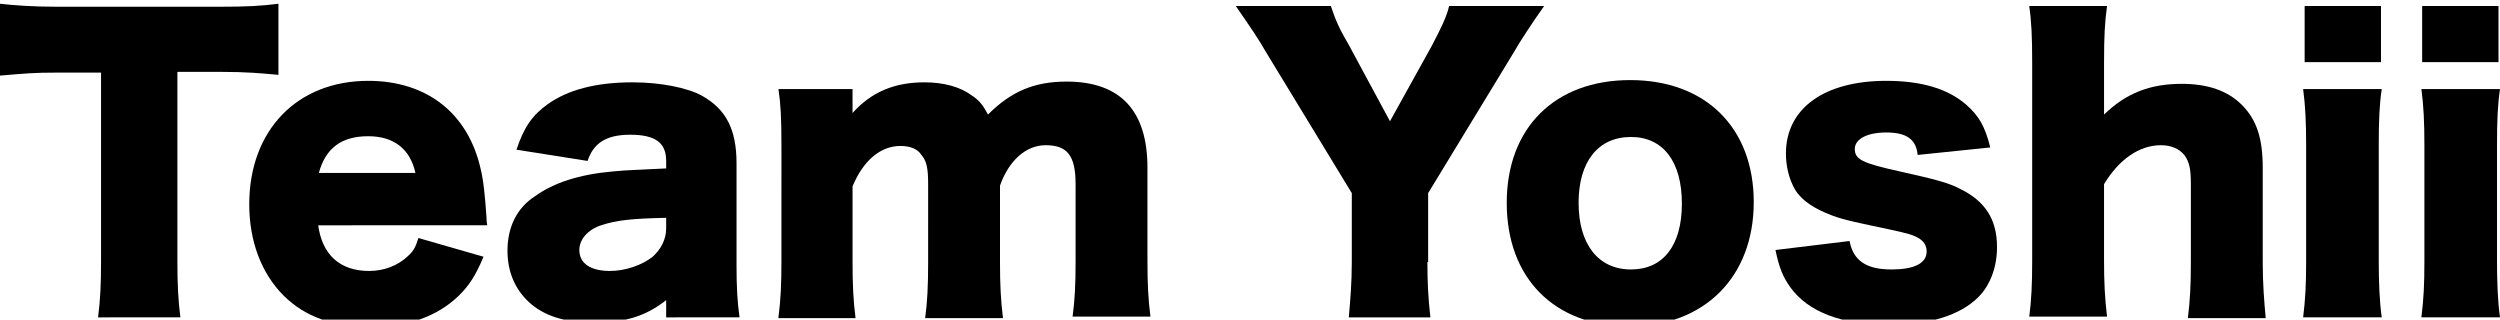
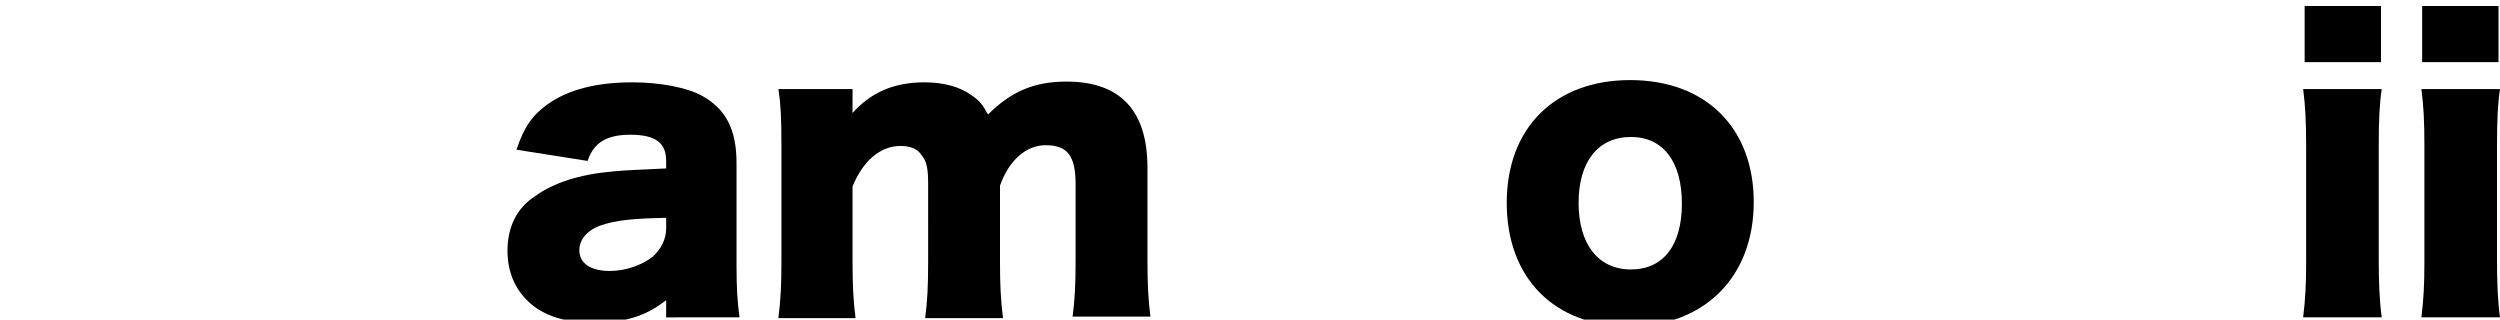
<svg xmlns="http://www.w3.org/2000/svg" version="1.1" id="レイヤー_1" x="0px" y="0px" viewBox="0 0 334 42.7" style="enable-background:new 0 0 334 42.7;" xml:space="preserve">
  <g>
-     <path d="M23.7,34.9c0,3,0.1,5.2,0.4,7.5H13.1c0.3-2.3,0.4-4.4,0.4-7.5V9.7H7.6c-3.1,0-4,0.1-7.6,0.4V0.5c1.7,0.2,4.4,0.4,7.5,0.4   h21.9c3.5,0,5.5-0.1,7.8-0.4V10c-2.2-0.2-4.2-0.4-7.8-0.4h-5.7V34.9z" />
-     <path d="M42.5,30c0.5,4,2.9,6.2,6.8,6.2c2,0,3.8-0.7,5.1-1.9c0.8-0.7,1.1-1.2,1.5-2.5l8.7,2.5c-1.1,2.6-1.9,3.8-3.3,5.2   c-2.9,2.8-6.9,4.2-11.8,4.2c-4.9,0-8.8-1.4-11.6-4.2c-3-3-4.6-7.3-4.6-12.2c0-9.9,6.4-16.5,15.9-16.5c7.8,0,13.3,4.3,15,11.7   c0.4,1.6,0.6,3.7,0.8,6.6c0,0.2,0,0.5,0.1,1H42.5z M55.5,23.1c-0.7-3.2-2.9-4.9-6.3-4.9c-3.6,0-5.7,1.6-6.6,4.9H55.5z" />
    <path d="M89,21.5c0-2.4-1.4-3.5-4.8-3.5c-3.2,0-4.9,1.1-5.7,3.5L69,20c1-3,2.1-4.6,4.2-6.1c2.7-1.9,6.4-2.9,11.3-2.9   c3.7,0,7.3,0.7,9.3,1.8c3.2,1.8,4.6,4.5,4.6,9v13.5c0,3.1,0.1,4.9,0.4,7.1H89v-2.3c-2.8,2.2-5.6,3-9.7,3c-3.8,0-6.7-0.9-8.7-2.8   c-1.8-1.7-2.8-4-2.8-6.8c0-3.1,1.2-5.7,3.7-7.3c2.5-1.8,5.9-2.9,10.4-3.3c2-0.2,3.5-0.2,7.1-0.4V21.5z M89,29.1   c-4.5,0.1-6.6,0.3-8.7,1c-1.8,0.6-2.9,1.9-2.9,3.3c0,1.8,1.5,2.8,4.1,2.8c2.1,0,4.3-0.8,5.7-1.9c1.1-1,1.8-2.3,1.8-3.8V29.1z" />
    <path d="M104,42.4c0.3-2.3,0.4-4.4,0.4-7.5V19.5c0-3.8-0.1-5.6-0.4-7.6h9.9V14c0,0.2,0,0.2,0,0.7c0,0,0,0.1,0,0.2c0,0,0,0.1,0,0.2   c2.5-2.8,5.6-4.1,9.6-4.1c2.6,0,4.8,0.6,6.4,1.8c0.9,0.6,1.4,1.2,2.1,2.5c3.1-3.1,6.2-4.4,10.5-4.4c7.2,0,10.8,3.9,10.8,11.5v12.4   c0,3.1,0.1,5.2,0.4,7.5h-10.4c0.3-2.3,0.4-4.2,0.4-7.5V24.6c0-3.8-1.1-5.2-4-5.2c-2.6,0-4.9,2-6.1,5.4v10.2c0,3,0.1,5.1,0.4,7.5   h-10.4c0.3-2.2,0.4-4.3,0.4-7.5V24.6c0-2.1-0.2-3.1-0.9-3.9c-0.5-0.8-1.5-1.2-2.8-1.2c-2.7,0-5,2-6.4,5.4v10.1   c0,3.1,0.1,5.1,0.4,7.5H104z" />
-     <path d="M190.7,35c0,2.6,0.1,4.8,0.4,7.4h-10.9c0.2-2.3,0.4-4.6,0.4-7.4v-9.2L169.1,6.9c-0.9-1.6-2-3.2-4-6.1h12.7   c0.6,1.8,1.1,3,2.4,5.2l5.5,10.2l5.6-10.1c1.2-2.3,2-3.9,2.3-5.3h12.7c-1.5,2.1-3.4,5-4,6.1l-11.5,18.9V35z" />
    <path d="M201.3,27.1c0-10,6.4-16.4,16.5-16.4c10.1,0,16.5,6.4,16.5,16.3c0,10-6.6,16.6-16.6,16.6C207.7,43.6,201.3,37.2,201.3,27.1   z M210.9,27.1c0,5.5,2.6,8.9,7,8.9c4.3,0,6.8-3.2,6.8-8.8c0-5.6-2.5-8.9-6.8-8.9C213.5,18.3,210.9,21.6,210.9,27.1z" />
-     <path d="M247.1,32.2c0.5,2.6,2.2,3.8,5.6,3.8c3,0,4.7-0.8,4.7-2.4c0-0.8-0.4-1.4-1.1-1.8c-0.7-0.4-1.3-0.6-4.1-1.2   c-3.8-0.8-5.8-1.2-7.4-1.8c-2.4-0.9-4.1-2-5-3.5c-0.8-1.4-1.2-3.1-1.2-4.8c0-6,5.1-9.7,13.4-9.7c4.8,0,8.3,1.1,10.7,3.2   c1.7,1.5,2.5,2.9,3.2,5.7l-9.7,1c-0.2-2.1-1.5-3-4.2-3c-2.6,0-4.2,0.9-4.2,2.2c0,1.4,1,1.9,6,3c4.9,1.1,6.5,1.5,8.2,2.4   c3.2,1.6,4.8,4,4.8,7.7c0,2.7-0.9,5.1-2.5,6.7c-2.4,2.4-6.5,3.7-11.9,3.7c-6.3,0-10.8-1.7-13.2-5c-1-1.4-1.5-2.6-2-5L247.1,32.2z" />
-     <path d="M271.1,42.4c0.3-2.3,0.4-4.5,0.4-7.5V8.4c0-3.5-0.1-5.6-0.4-7.6h10.4c-0.3,2.2-0.4,4-0.4,7.6v5.3c0,0.4,0,1.2,0,1.6   c3-2.9,6.2-4.1,10.4-4.1c3.4,0,6.1,0.9,8,2.8c2,2,2.8,4.5,2.8,8.4v12.6c0,2.9,0.2,5.4,0.4,7.5h-10.4c0.3-2.4,0.4-4.5,0.4-7.5V24.6   c0-2-0.2-2.9-0.8-3.8c-0.7-0.9-1.8-1.4-3.2-1.4c-2.9,0-5.6,1.9-7.6,5.2v10.2c0,2.8,0.1,5,0.4,7.5H271.1z" />
    <path d="M318.2,11.9c-0.3,2-0.4,4.1-0.4,7.6v15.4c0,2.7,0.1,5.4,0.4,7.5h-10.5c0.3-2.5,0.4-4.3,0.4-7.5V19.5c0-3.2-0.1-5.3-0.4-7.6   H318.2z M318.1,0.8v7.5h-10.2V0.8H318.1z" />
    <path d="M334,11.9c-0.3,2-0.4,4.1-0.4,7.6v15.4c0,2.7,0.1,5.4,0.4,7.5h-10.5c0.3-2.5,0.4-4.3,0.4-7.5V19.5c0-3.2-0.1-5.3-0.4-7.6   H334z M333.8,0.8v7.5h-10.2V0.8H333.8z" />
  </g>
</svg>